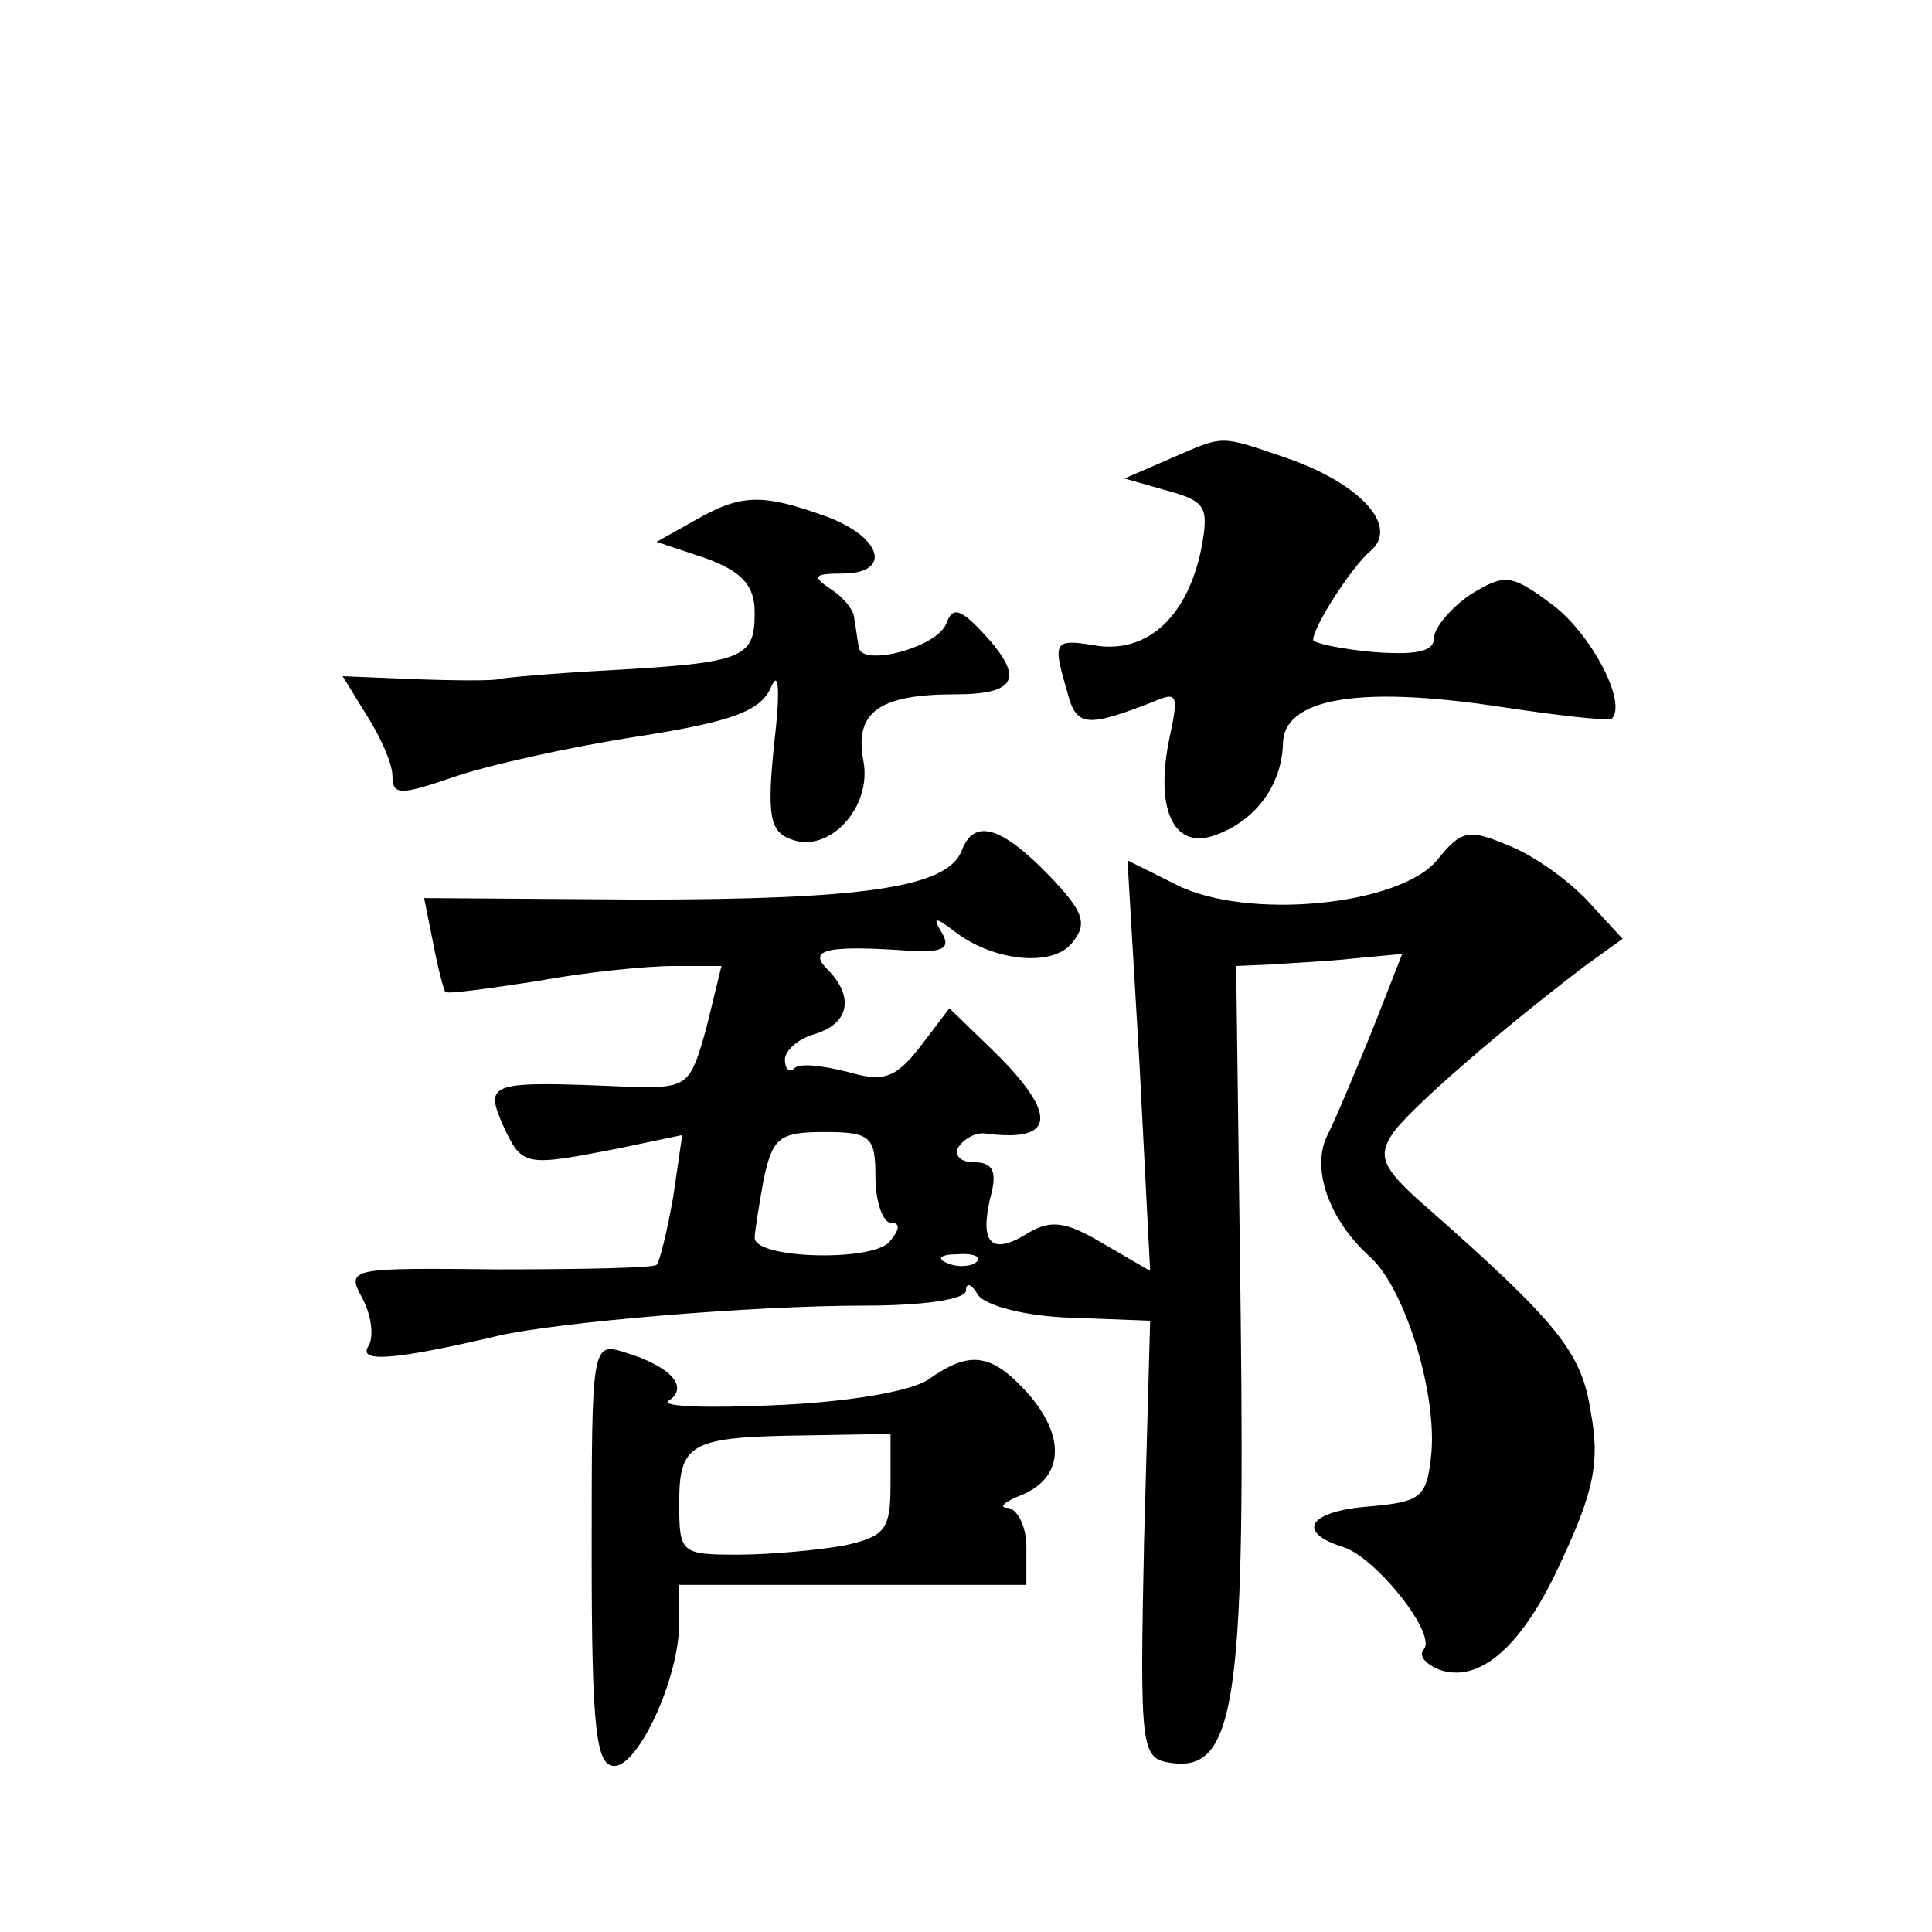
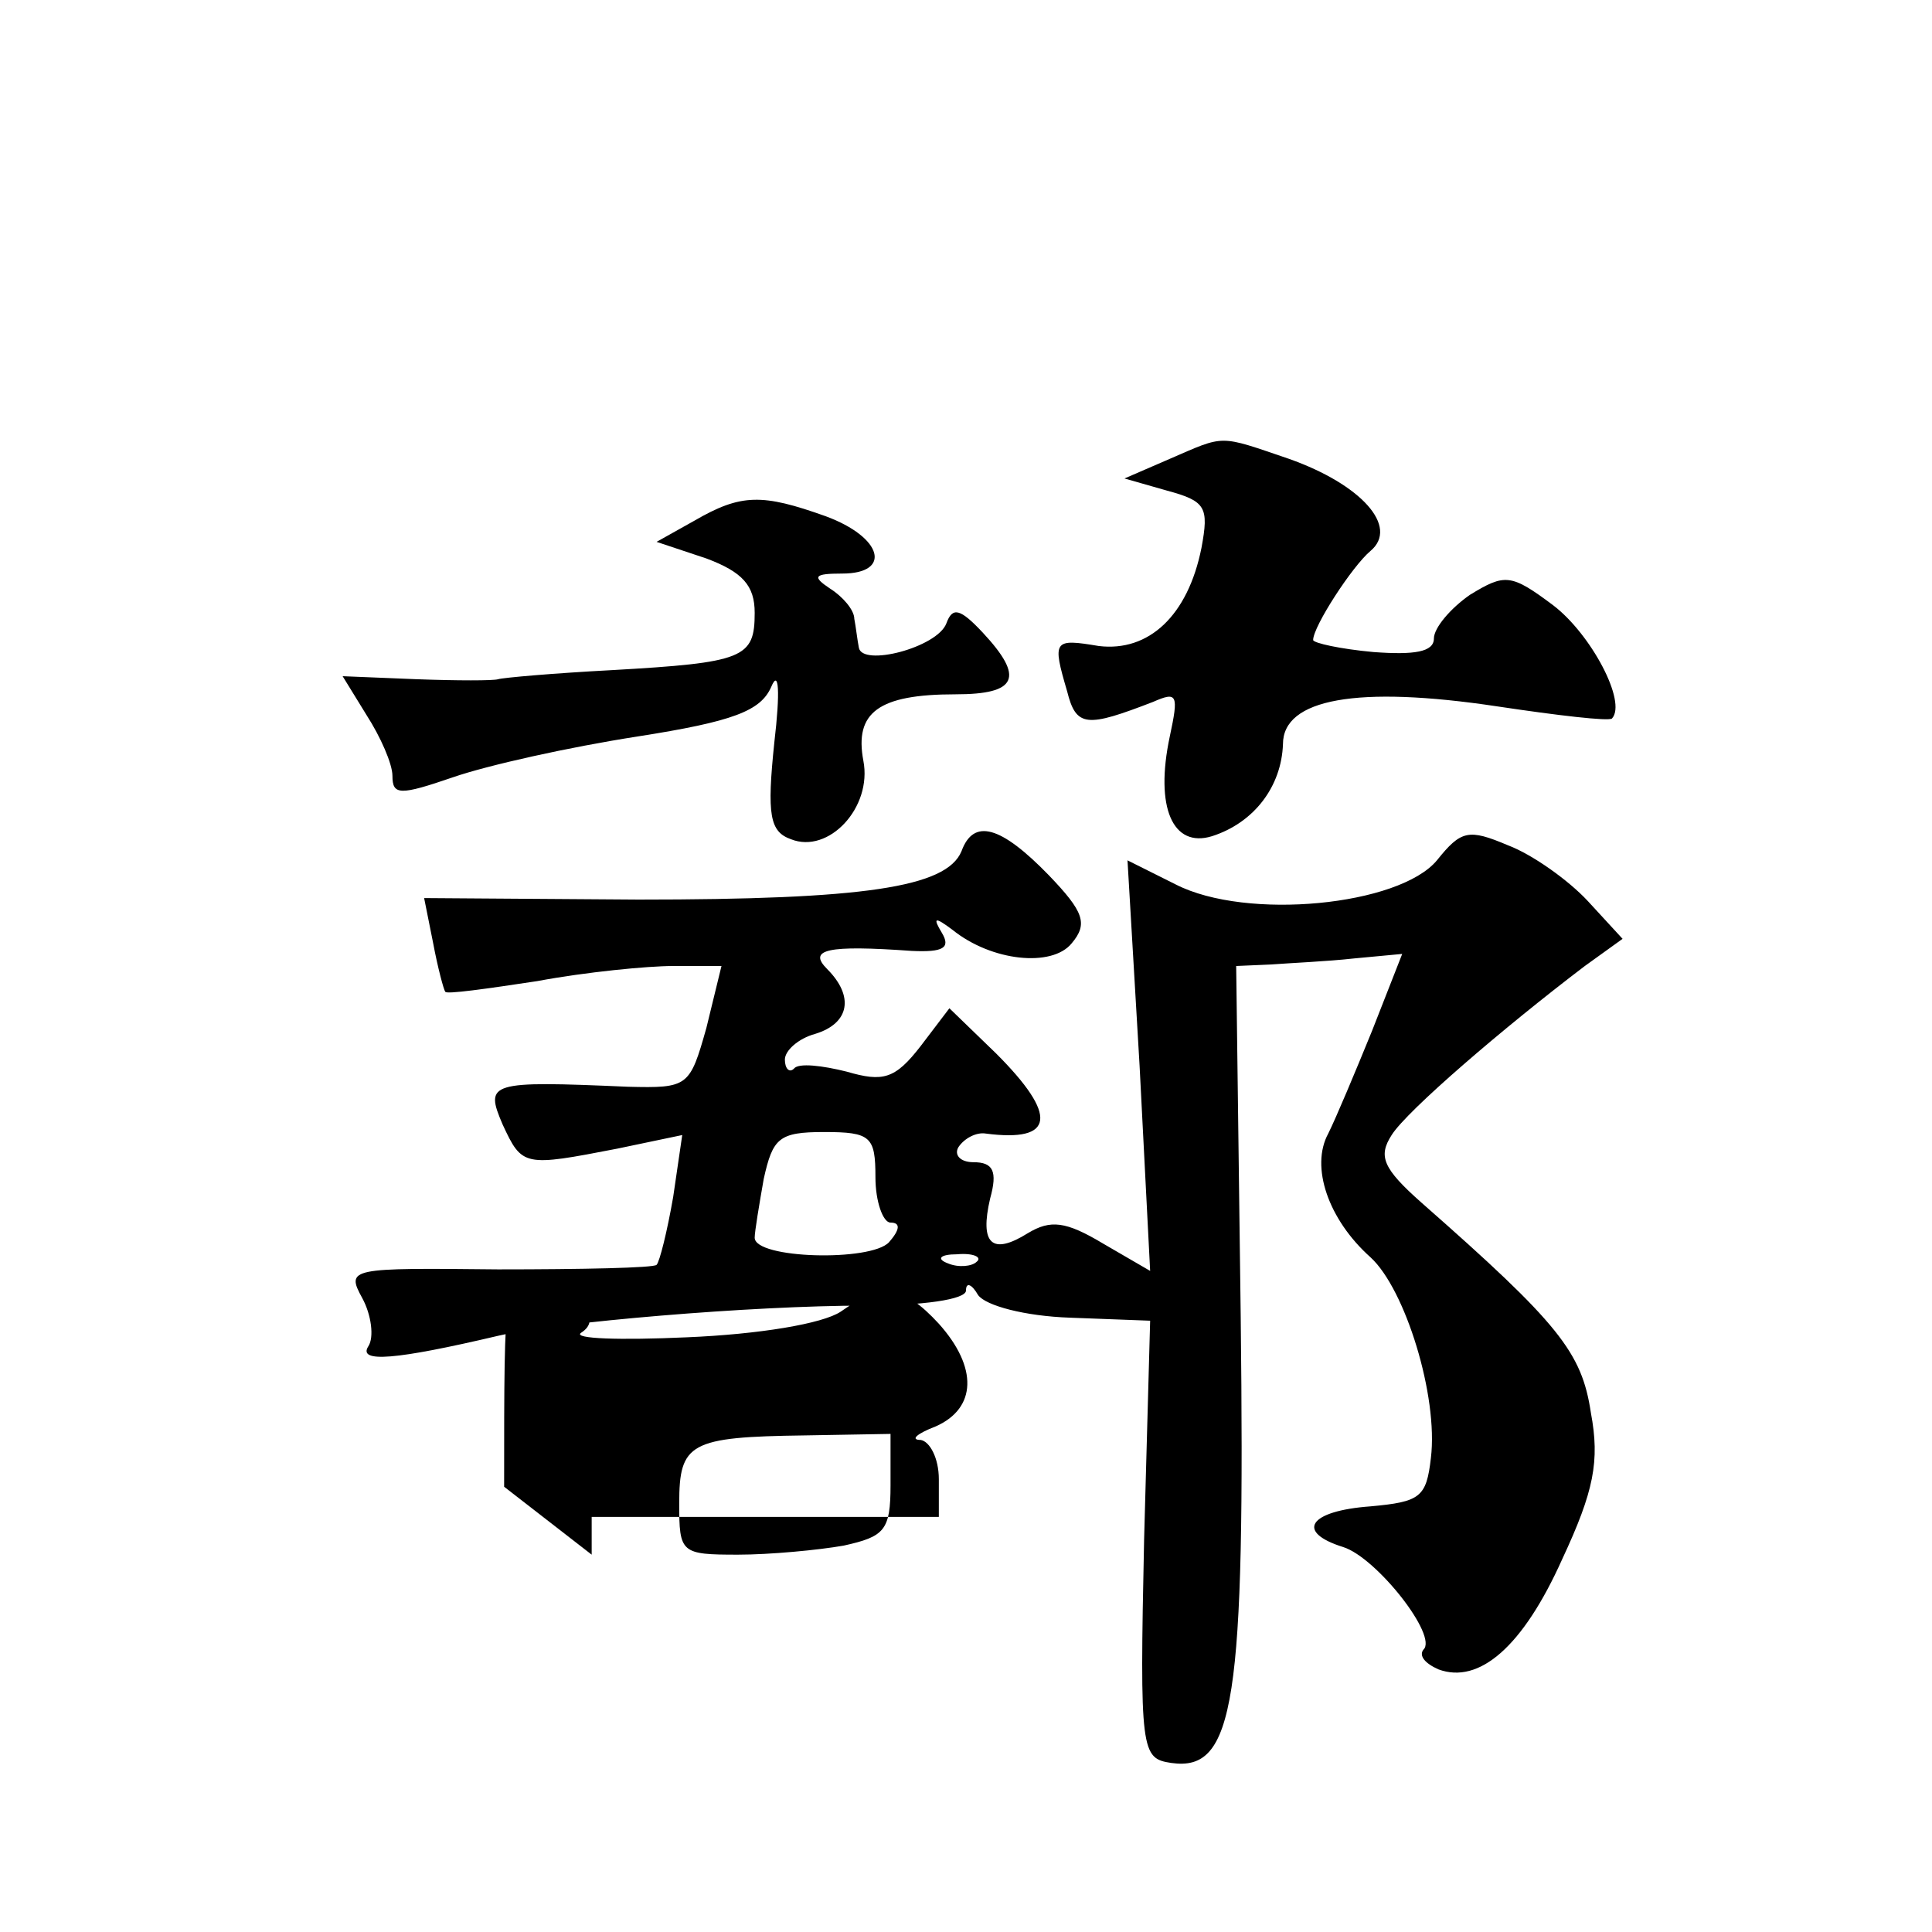
<svg xmlns="http://www.w3.org/2000/svg" version="1.0" width="128pt" height="128pt" viewBox="0 0 128 128" preserveAspectRatio="xMidYMid meet">
  <g transform="translate(0,128) scale(0.1,-0.1)" fill="#0" stroke="none">
-     <path d="M775 976 l-30 -13 28 -8 c26 -7 28 -11 23 -38 -9 -45 -35 -69 -68 -65 -30 5 -31 4 -21 -30 6 -24 13 -24 57 -7 16 7 17 5 11 -23 -10 -47 2 -74 28 -66 28 9 46 33 47 61 0 30 49 39 142 25 40 -6 74 -10 76 -8 10 11 -14 56 -39 75 -28 21 -32 21 -55 7 -13 -9 -24 -22 -24 -29 0 -9 -13 -11 -40 -9 -22 2 -40 6 -40 8 0 9 26 49 38 59 19 16 -6 44 -54 61 -47 16 -42 16 -79 0z M460 935 l-25 -14 33 -11 c24 -9 32 -18 32 -36 0 -30 -7 -33 -95 -38 -38 -2 -72 -5 -75 -6 -3 -1 -27 -1 -54 0 l-49 2 16 -26 c9 -14 17 -32 17 -40 0 -13 5 -13 40 -1 23 8 77 20 122 27 64 10 82 17 89 33 5 12 6 -3 2 -37 -5 -48 -3 -59 11 -64 25 -10 54 21 48 52 -6 32 10 44 61 44 41 0 46 11 18 41 -15 16 -20 17 -24 6 -6 -16 -56 -29 -58 -16 -1 5 -2 14 -3 19 0 6 -8 15 -16 20 -12 8 -11 10 8 10 33 0 27 24 -11 38 -42 15 -56 15 -87 -3z M637 716 c-10 -24 -65 -32 -214 -32 l-142 1 6 -30 c3 -16 7 -31 8 -32 0 -2 28 2 61 7 32 6 73 10 90 10 l32 0 -10 -41 c-11 -39 -12 -40 -52 -39 -92 4 -95 3 -83 -25 13 -28 14 -28 76 -16 l43 9 -6 -41 c-4 -23 -9 -43 -11 -45 -2 -2 -49 -3 -105 -3 -98 1 -101 1 -90 -19 6 -11 8 -26 4 -32 -7 -11 18 -9 86 7 39 9 168 20 243 20 38 0 67 4 67 10 0 6 4 4 8 -3 5 -7 31 -14 61 -15 l53 -2 -4 -145 c-3 -141 -2 -145 18 -148 42 -6 49 40 46 296 l-3 232 23 1 c13 1 37 2 55 4 l32 3 -20 -51 c-11 -27 -24 -58 -29 -68 -12 -22 0 -57 28 -82 23 -21 45 -92 40 -133 -3 -26 -7 -29 -40 -32 -41 -3 -50 -17 -18 -27 22 -7 63 -59 53 -68 -3 -4 1 -9 10 -13 27 -10 56 15 82 73 21 45 25 65 19 97 -6 40 -21 59 -112 139 -26 23 -29 31 -20 45 10 16 74 71 128 112 l25 18 -23 25 c-13 14 -37 31 -53 37 -26 11 -31 10 -47 -10 -25 -30 -126 -40 -173 -16 l-32 16 8 -136 7 -136 -31 18 c-25 15 -35 16 -50 7 -24 -15 -32 -7 -25 23 5 18 2 24 -11 24 -9 0 -13 5 -10 10 4 6 12 10 18 9 46 -6 48 12 7 53 l-31 30 -19 -25 c-17 -22 -25 -24 -49 -17 -16 4 -32 6 -35 2 -3 -3 -6 0 -6 6 0 6 9 14 20 17 23 7 26 25 8 43 -13 13 0 16 56 12 21 -1 26 2 20 12 -6 10 -5 11 7 2 26 -21 66 -25 79 -9 11 13 8 21 -15 45 -32 33 -50 38 -58 16z m-57 -216 c0 -16 5 -30 10 -30 7 0 6 -5 -1 -13 -12 -13 -89 -11 -89 3 0 4 3 22 6 39 6 27 10 31 40 31 31 0 34 -3 34 -30z m67 -56 c-3 -3 -12 -4 -19 -1 -8 3 -5 6 6 6 11 1 17 -2 13 -5z M392 250 c0 -116 3 -140 15 -140 16 0 43 58 43 95 l0 25 115 0 115 0 0 25 c0 14 -6 25 -12 26 -7 0 -3 4 10 9 27 12 28 39 2 68 -24 26 -38 27 -65 8 -12 -8 -54 -15 -102 -17 -44 -2 -76 -1 -70 3 14 9 1 23 -29 32 -22 7 -22 5 -22 -134z m198 46 c0 -30 -4 -34 -31 -40 -17 -3 -49 -6 -70 -6 -38 0 -39 1 -39 34 0 40 7 44 83 45 l57 1 0 -34z" />
+     <path d="M775 976 l-30 -13 28 -8 c26 -7 28 -11 23 -38 -9 -45 -35 -69 -68 -65 -30 5 -31 4 -21 -30 6 -24 13 -24 57 -7 16 7 17 5 11 -23 -10 -47 2 -74 28 -66 28 9 46 33 47 61 0 30 49 39 142 25 40 -6 74 -10 76 -8 10 11 -14 56 -39 75 -28 21 -32 21 -55 7 -13 -9 -24 -22 -24 -29 0 -9 -13 -11 -40 -9 -22 2 -40 6 -40 8 0 9 26 49 38 59 19 16 -6 44 -54 61 -47 16 -42 16 -79 0z M460 935 l-25 -14 33 -11 c24 -9 32 -18 32 -36 0 -30 -7 -33 -95 -38 -38 -2 -72 -5 -75 -6 -3 -1 -27 -1 -54 0 l-49 2 16 -26 c9 -14 17 -32 17 -40 0 -13 5 -13 40 -1 23 8 77 20 122 27 64 10 82 17 89 33 5 12 6 -3 2 -37 -5 -48 -3 -59 11 -64 25 -10 54 21 48 52 -6 32 10 44 61 44 41 0 46 11 18 41 -15 16 -20 17 -24 6 -6 -16 -56 -29 -58 -16 -1 5 -2 14 -3 19 0 6 -8 15 -16 20 -12 8 -11 10 8 10 33 0 27 24 -11 38 -42 15 -56 15 -87 -3z M637 716 c-10 -24 -65 -32 -214 -32 l-142 1 6 -30 c3 -16 7 -31 8 -32 0 -2 28 2 61 7 32 6 73 10 90 10 l32 0 -10 -41 c-11 -39 -12 -40 -52 -39 -92 4 -95 3 -83 -25 13 -28 14 -28 76 -16 l43 9 -6 -41 c-4 -23 -9 -43 -11 -45 -2 -2 -49 -3 -105 -3 -98 1 -101 1 -90 -19 6 -11 8 -26 4 -32 -7 -11 18 -9 86 7 39 9 168 20 243 20 38 0 67 4 67 10 0 6 4 4 8 -3 5 -7 31 -14 61 -15 l53 -2 -4 -145 c-3 -141 -2 -145 18 -148 42 -6 49 40 46 296 l-3 232 23 1 c13 1 37 2 55 4 l32 3 -20 -51 c-11 -27 -24 -58 -29 -68 -12 -22 0 -57 28 -82 23 -21 45 -92 40 -133 -3 -26 -7 -29 -40 -32 -41 -3 -50 -17 -18 -27 22 -7 63 -59 53 -68 -3 -4 1 -9 10 -13 27 -10 56 15 82 73 21 45 25 65 19 97 -6 40 -21 59 -112 139 -26 23 -29 31 -20 45 10 16 74 71 128 112 l25 18 -23 25 c-13 14 -37 31 -53 37 -26 11 -31 10 -47 -10 -25 -30 -126 -40 -173 -16 l-32 16 8 -136 7 -136 -31 18 c-25 15 -35 16 -50 7 -24 -15 -32 -7 -25 23 5 18 2 24 -11 24 -9 0 -13 5 -10 10 4 6 12 10 18 9 46 -6 48 12 7 53 l-31 30 -19 -25 c-17 -22 -25 -24 -49 -17 -16 4 -32 6 -35 2 -3 -3 -6 0 -6 6 0 6 9 14 20 17 23 7 26 25 8 43 -13 13 0 16 56 12 21 -1 26 2 20 12 -6 10 -5 11 7 2 26 -21 66 -25 79 -9 11 13 8 21 -15 45 -32 33 -50 38 -58 16z m-57 -216 c0 -16 5 -30 10 -30 7 0 6 -5 -1 -13 -12 -13 -89 -11 -89 3 0 4 3 22 6 39 6 27 10 31 40 31 31 0 34 -3 34 -30z m67 -56 c-3 -3 -12 -4 -19 -1 -8 3 -5 6 6 6 11 1 17 -2 13 -5z M392 250 l0 25 115 0 115 0 0 25 c0 14 -6 25 -12 26 -7 0 -3 4 10 9 27 12 28 39 2 68 -24 26 -38 27 -65 8 -12 -8 -54 -15 -102 -17 -44 -2 -76 -1 -70 3 14 9 1 23 -29 32 -22 7 -22 5 -22 -134z m198 46 c0 -30 -4 -34 -31 -40 -17 -3 -49 -6 -70 -6 -38 0 -39 1 -39 34 0 40 7 44 83 45 l57 1 0 -34z" />
  </g>
</svg>